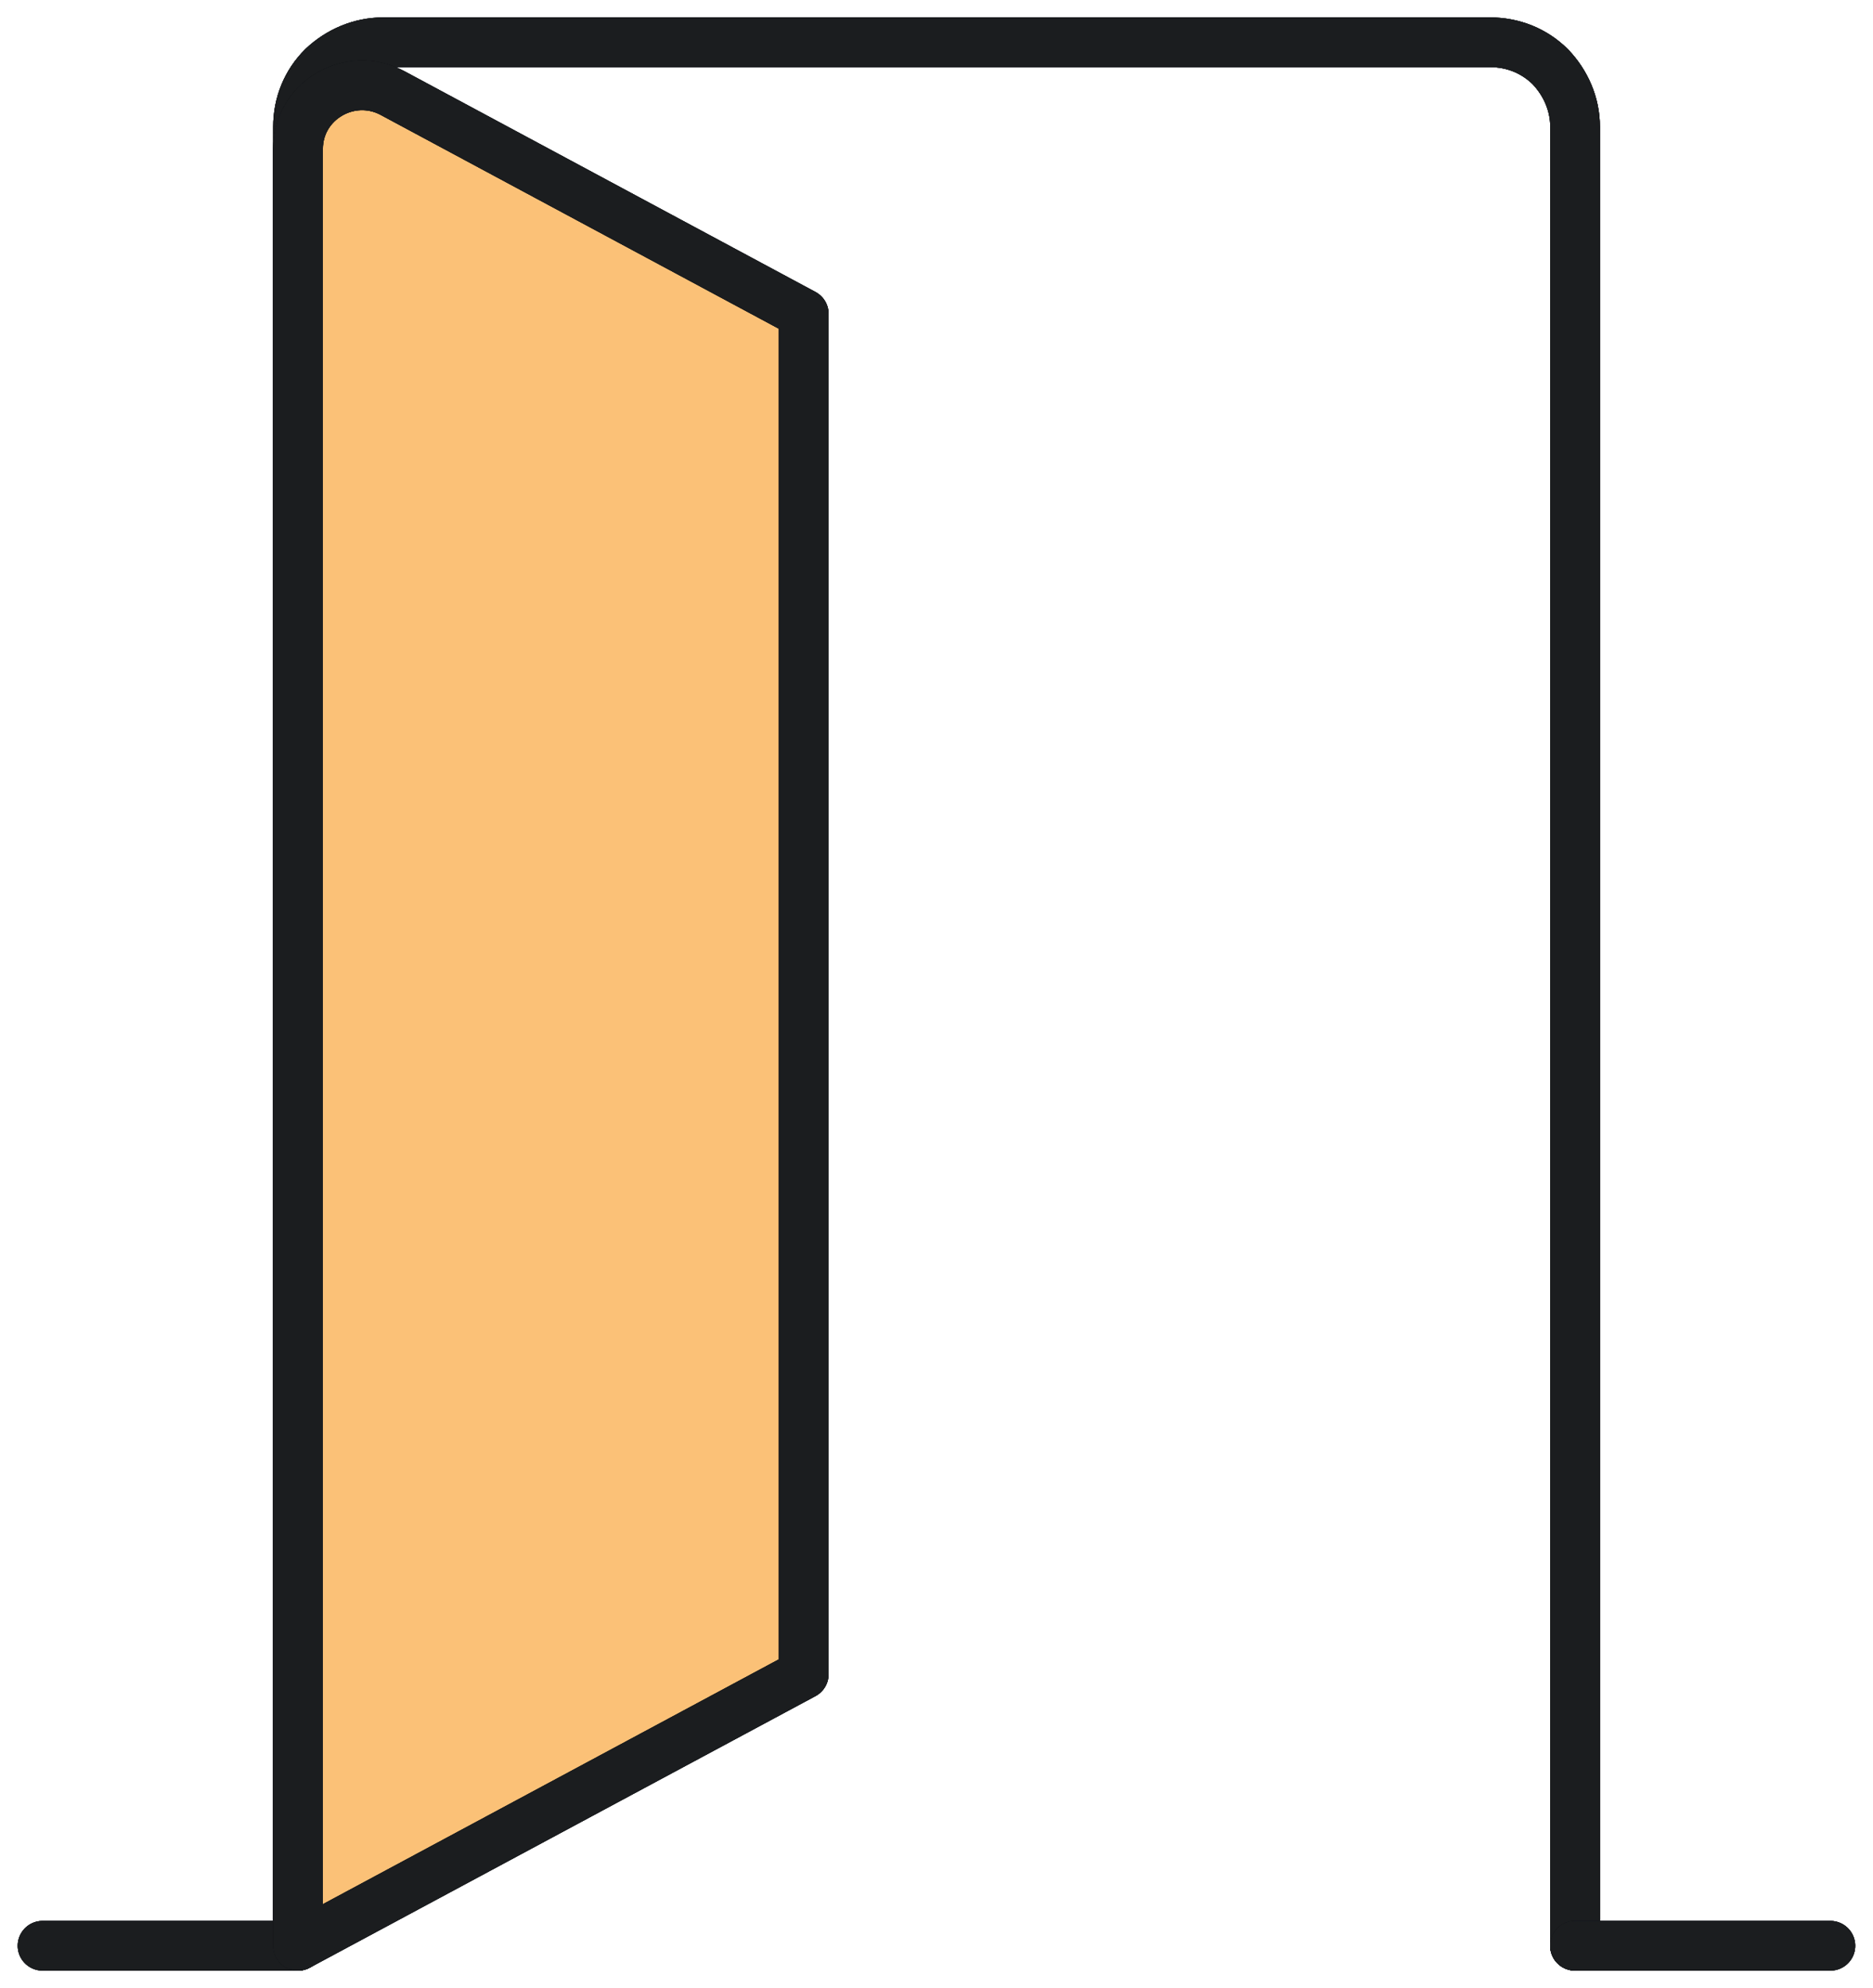
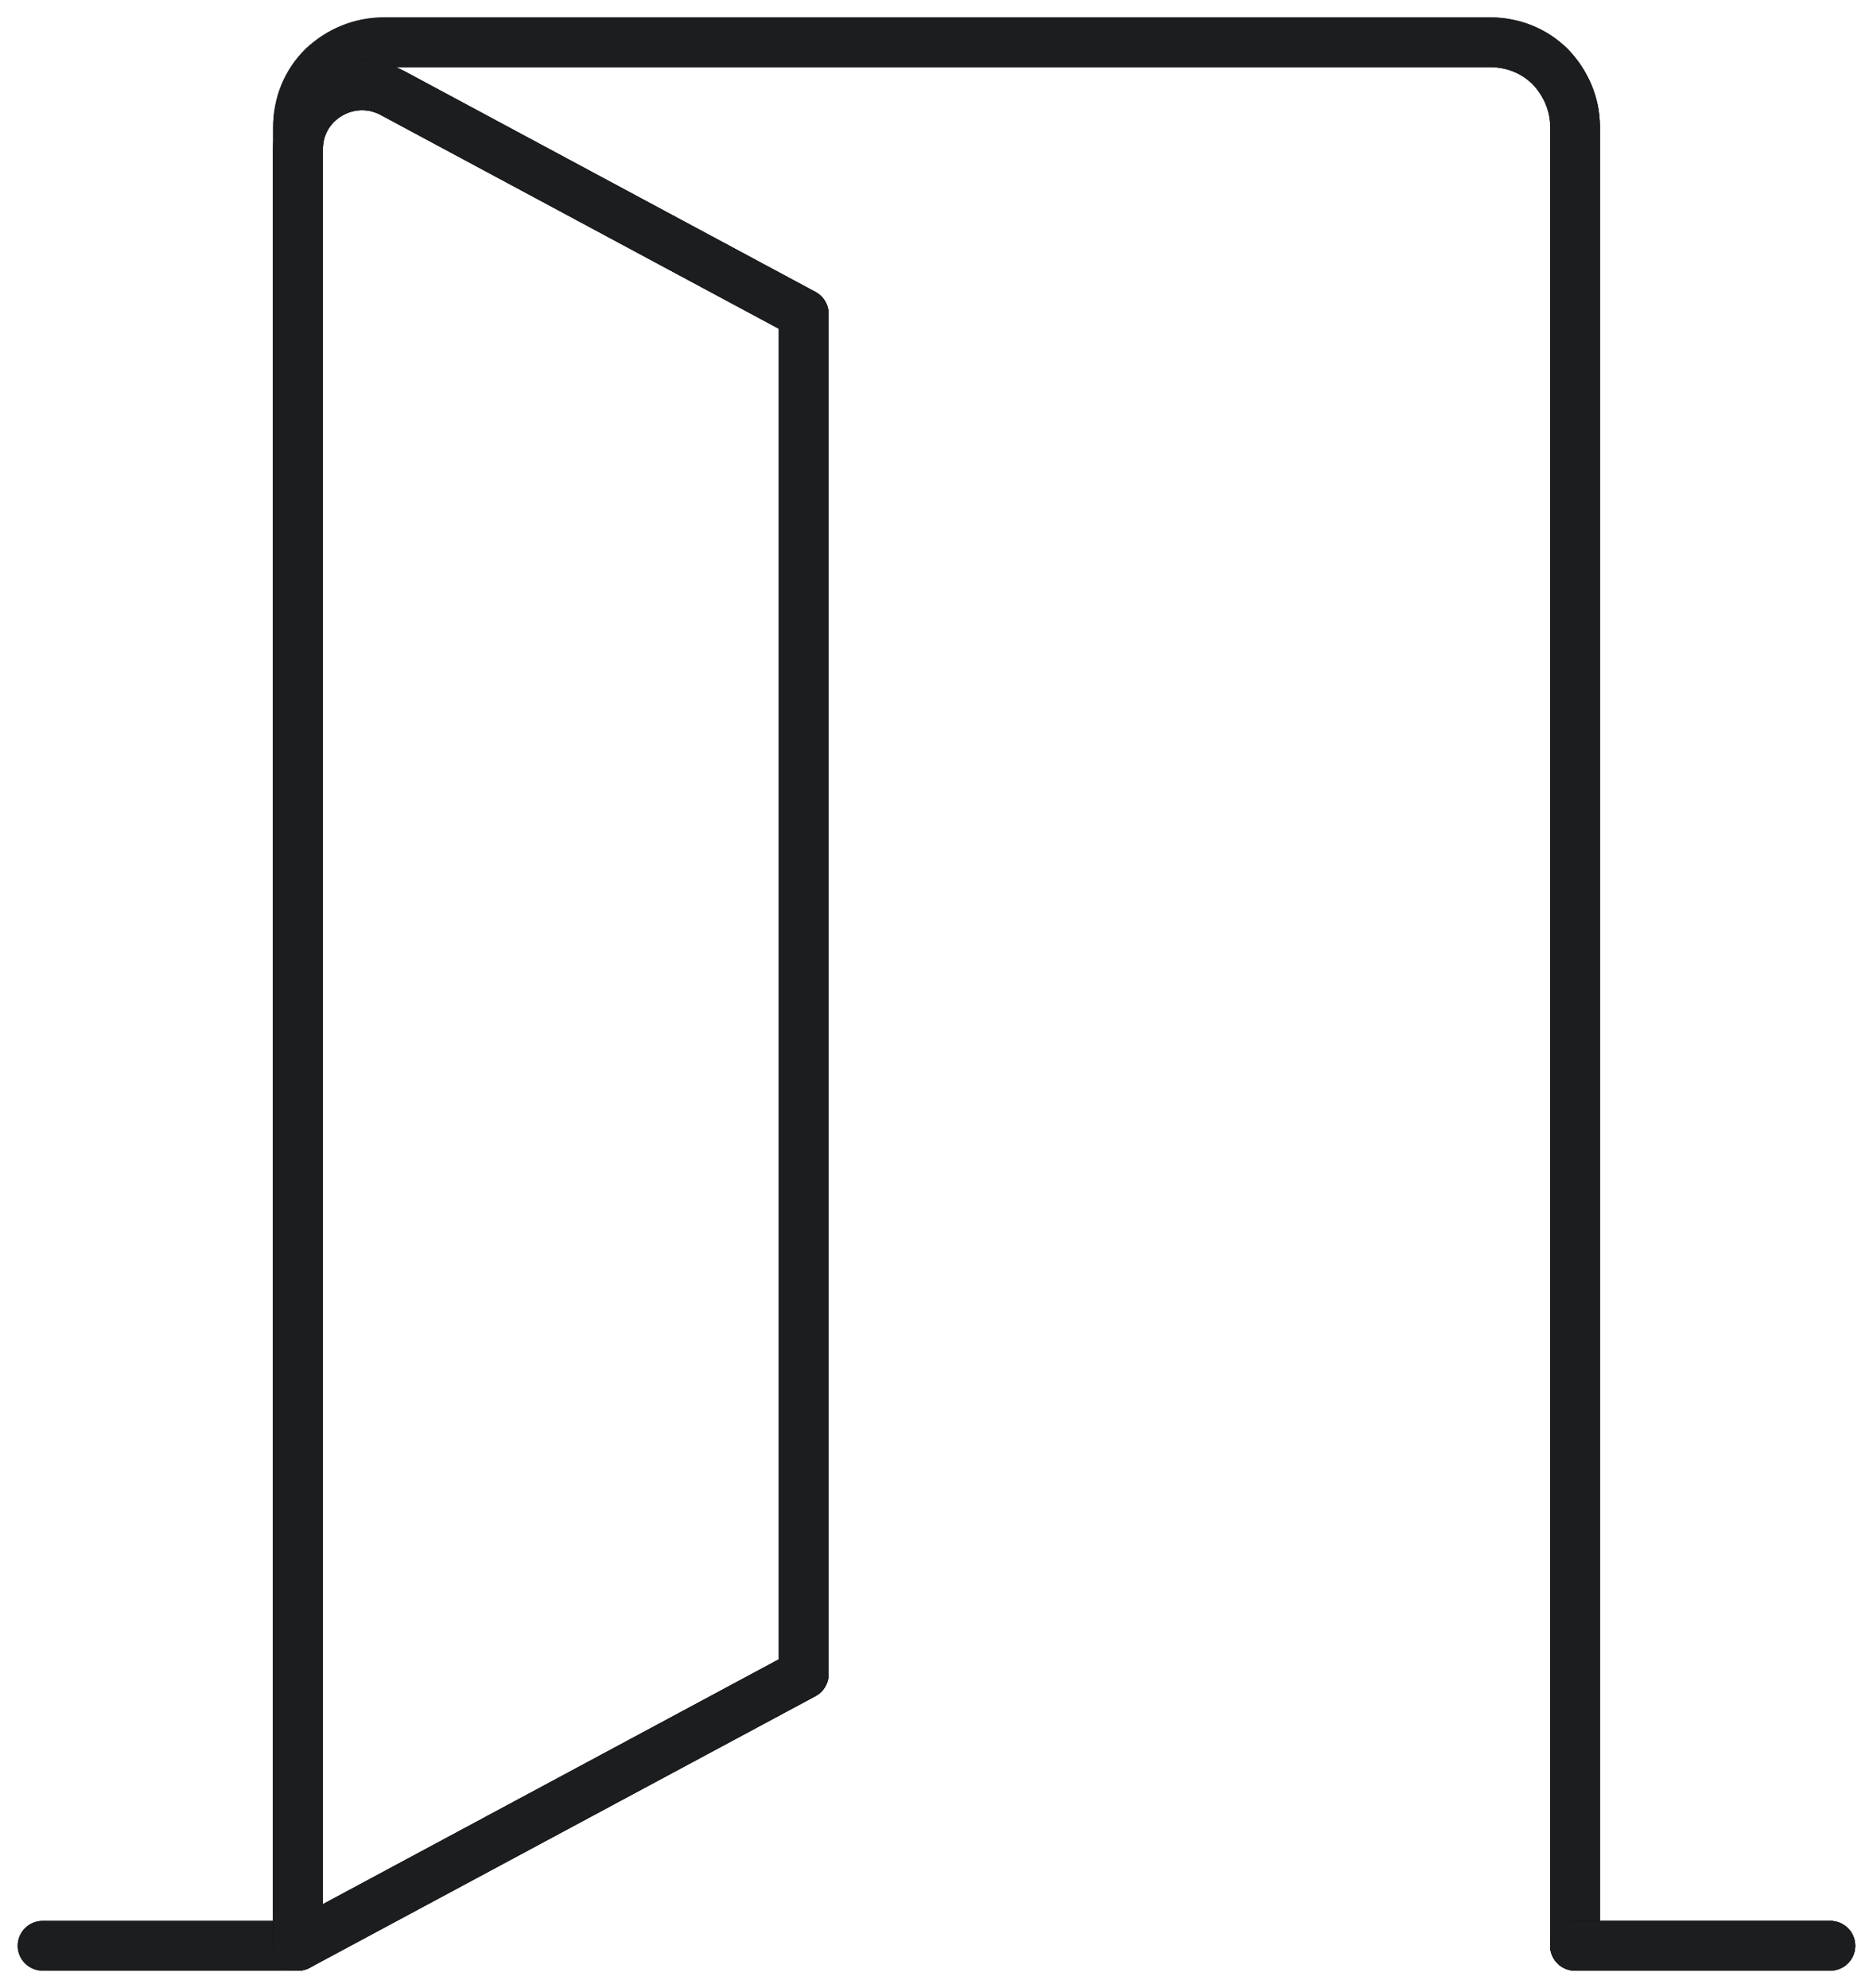
<svg xmlns="http://www.w3.org/2000/svg" width="49" height="52" viewBox="0 0 49 52" fill="none">
  <g clip-path="url(#clip0_1367_52661)">
-     <path d="M41.206 50.894V3.319C41.206 2.722 40.961 2.169 40.56 1.748C40.137 1.328 39.58 1.106 38.979 1.106H10.024C9.423 1.106 8.866 1.35 8.443 1.748C8.02 2.169 7.797 2.722 7.797 3.319V50.894" stroke="black" stroke-width="1.3" stroke-linecap="round" stroke-linejoin="round" />
-     <path d="M41.206 50.894V3.319C41.206 2.722 40.961 2.169 40.56 1.748C40.137 1.328 39.58 1.106 38.979 1.106H10.024C9.423 1.106 8.866 1.35 8.443 1.748C8.02 2.169 7.797 2.722 7.797 3.319V50.894" stroke="#111111" stroke-width="1.3" stroke-linecap="round" stroke-linejoin="round" />
+     <path d="M41.206 50.894V3.319C41.206 2.722 40.961 2.169 40.56 1.748C40.137 1.328 39.58 1.106 38.979 1.106H10.024C8.02 2.169 7.797 2.722 7.797 3.319V50.894" stroke="#111111" stroke-width="1.3" stroke-linecap="round" stroke-linejoin="round" />
    <path d="M41.206 50.894V3.319C41.206 2.722 40.961 2.169 40.56 1.748C40.137 1.328 39.58 1.106 38.979 1.106H10.024C9.423 1.106 8.866 1.35 8.443 1.748C8.02 2.169 7.797 2.722 7.797 3.319V50.894" stroke="#0C131F" stroke-opacity="0.5" stroke-width="1.3" stroke-linecap="round" stroke-linejoin="round" />
    <path d="M41.206 50.894V3.319C41.206 2.722 40.961 2.169 40.56 1.748C40.137 1.328 39.58 1.106 38.979 1.106H10.024C9.423 1.106 8.866 1.35 8.443 1.748C8.02 2.169 7.797 2.722 7.797 3.319V50.894" stroke="#333942" stroke-opacity="0.2" stroke-width="1.3" stroke-linecap="round" stroke-linejoin="round" />
    <path d="M41.206 50.894V3.319C41.206 2.722 40.961 2.169 40.56 1.748C40.137 1.328 39.58 1.106 38.979 1.106H10.024C9.423 1.106 8.866 1.35 8.443 1.748C8.02 2.169 7.797 2.722 7.797 3.319V50.894" stroke="#1B1D1F" stroke-width="1.3" stroke-linecap="round" stroke-linejoin="round" />
    <path d="M1.113 50.894H7.795" stroke="black" stroke-width="1.3" stroke-linecap="round" stroke-linejoin="round" />
-     <path d="M1.113 50.894H7.795" stroke="#111111" stroke-width="1.3" stroke-linecap="round" stroke-linejoin="round" />
-     <path d="M1.113 50.894H7.795" stroke="#0C131F" stroke-opacity="0.5" stroke-width="1.3" stroke-linecap="round" stroke-linejoin="round" />
    <path d="M1.113 50.894H7.795" stroke="#333942" stroke-opacity="0.2" stroke-width="1.3" stroke-linecap="round" stroke-linejoin="round" />
    <path d="M1.113 50.894H7.795" stroke="#1B1D1F" stroke-width="1.3" stroke-linecap="round" stroke-linejoin="round" />
    <path d="M41.203 50.894H47.885" stroke="black" stroke-width="1.3" stroke-linecap="round" stroke-linejoin="round" />
    <path d="M41.203 50.894H47.885" stroke="#111111" stroke-width="1.3" stroke-linecap="round" stroke-linejoin="round" />
-     <path d="M41.203 50.894H47.885" stroke="#0C131F" stroke-opacity="0.5" stroke-width="1.3" stroke-linecap="round" stroke-linejoin="round" />
    <path d="M41.203 50.894H47.885" stroke="#333942" stroke-opacity="0.2" stroke-width="1.3" stroke-linecap="round" stroke-linejoin="round" />
    <path d="M41.203 50.894H47.885" stroke="#1B1D1F" stroke-width="1.3" stroke-linecap="round" stroke-linejoin="round" />
-     <path d="M7.797 3.895C7.797 2.633 9.156 1.837 10.269 2.434L21.027 8.21V43.791L7.797 50.894V3.895Z" fill="#FBC177" />
    <path d="M7.797 3.895C7.797 2.633 9.156 1.837 10.269 2.434L21.027 8.21V43.791L7.797 50.894V3.895Z" stroke="black" stroke-width="1.3" stroke-linecap="round" stroke-linejoin="round" />
    <path d="M7.797 3.895C7.797 2.633 9.156 1.837 10.269 2.434L21.027 8.21V43.791L7.797 50.894V3.895Z" stroke="#111111" stroke-width="1.3" stroke-linecap="round" stroke-linejoin="round" />
    <path d="M7.797 3.895C7.797 2.633 9.156 1.837 10.269 2.434L21.027 8.21V43.791L7.797 50.894V3.895Z" stroke="#0C131F" stroke-opacity="0.5" stroke-width="1.3" stroke-linecap="round" stroke-linejoin="round" />
    <path d="M7.797 3.895C7.797 2.633 9.156 1.837 10.269 2.434L21.027 8.21V43.791L7.797 50.894V3.895Z" stroke="#333942" stroke-opacity="0.2" stroke-width="1.3" stroke-linecap="round" stroke-linejoin="round" />
    <path d="M7.797 3.895C7.797 2.633 9.156 1.837 10.269 2.434L21.027 8.21V43.791L7.797 50.894V3.895Z" stroke="#1B1D1F" stroke-width="1.3" stroke-linecap="round" stroke-linejoin="round" />
  </g>
  <defs>
    <clipPath id="clip0_1367_52661">
      <rect width="49" height="52" fill="white" />
    </clipPath>
  </defs>
</svg>